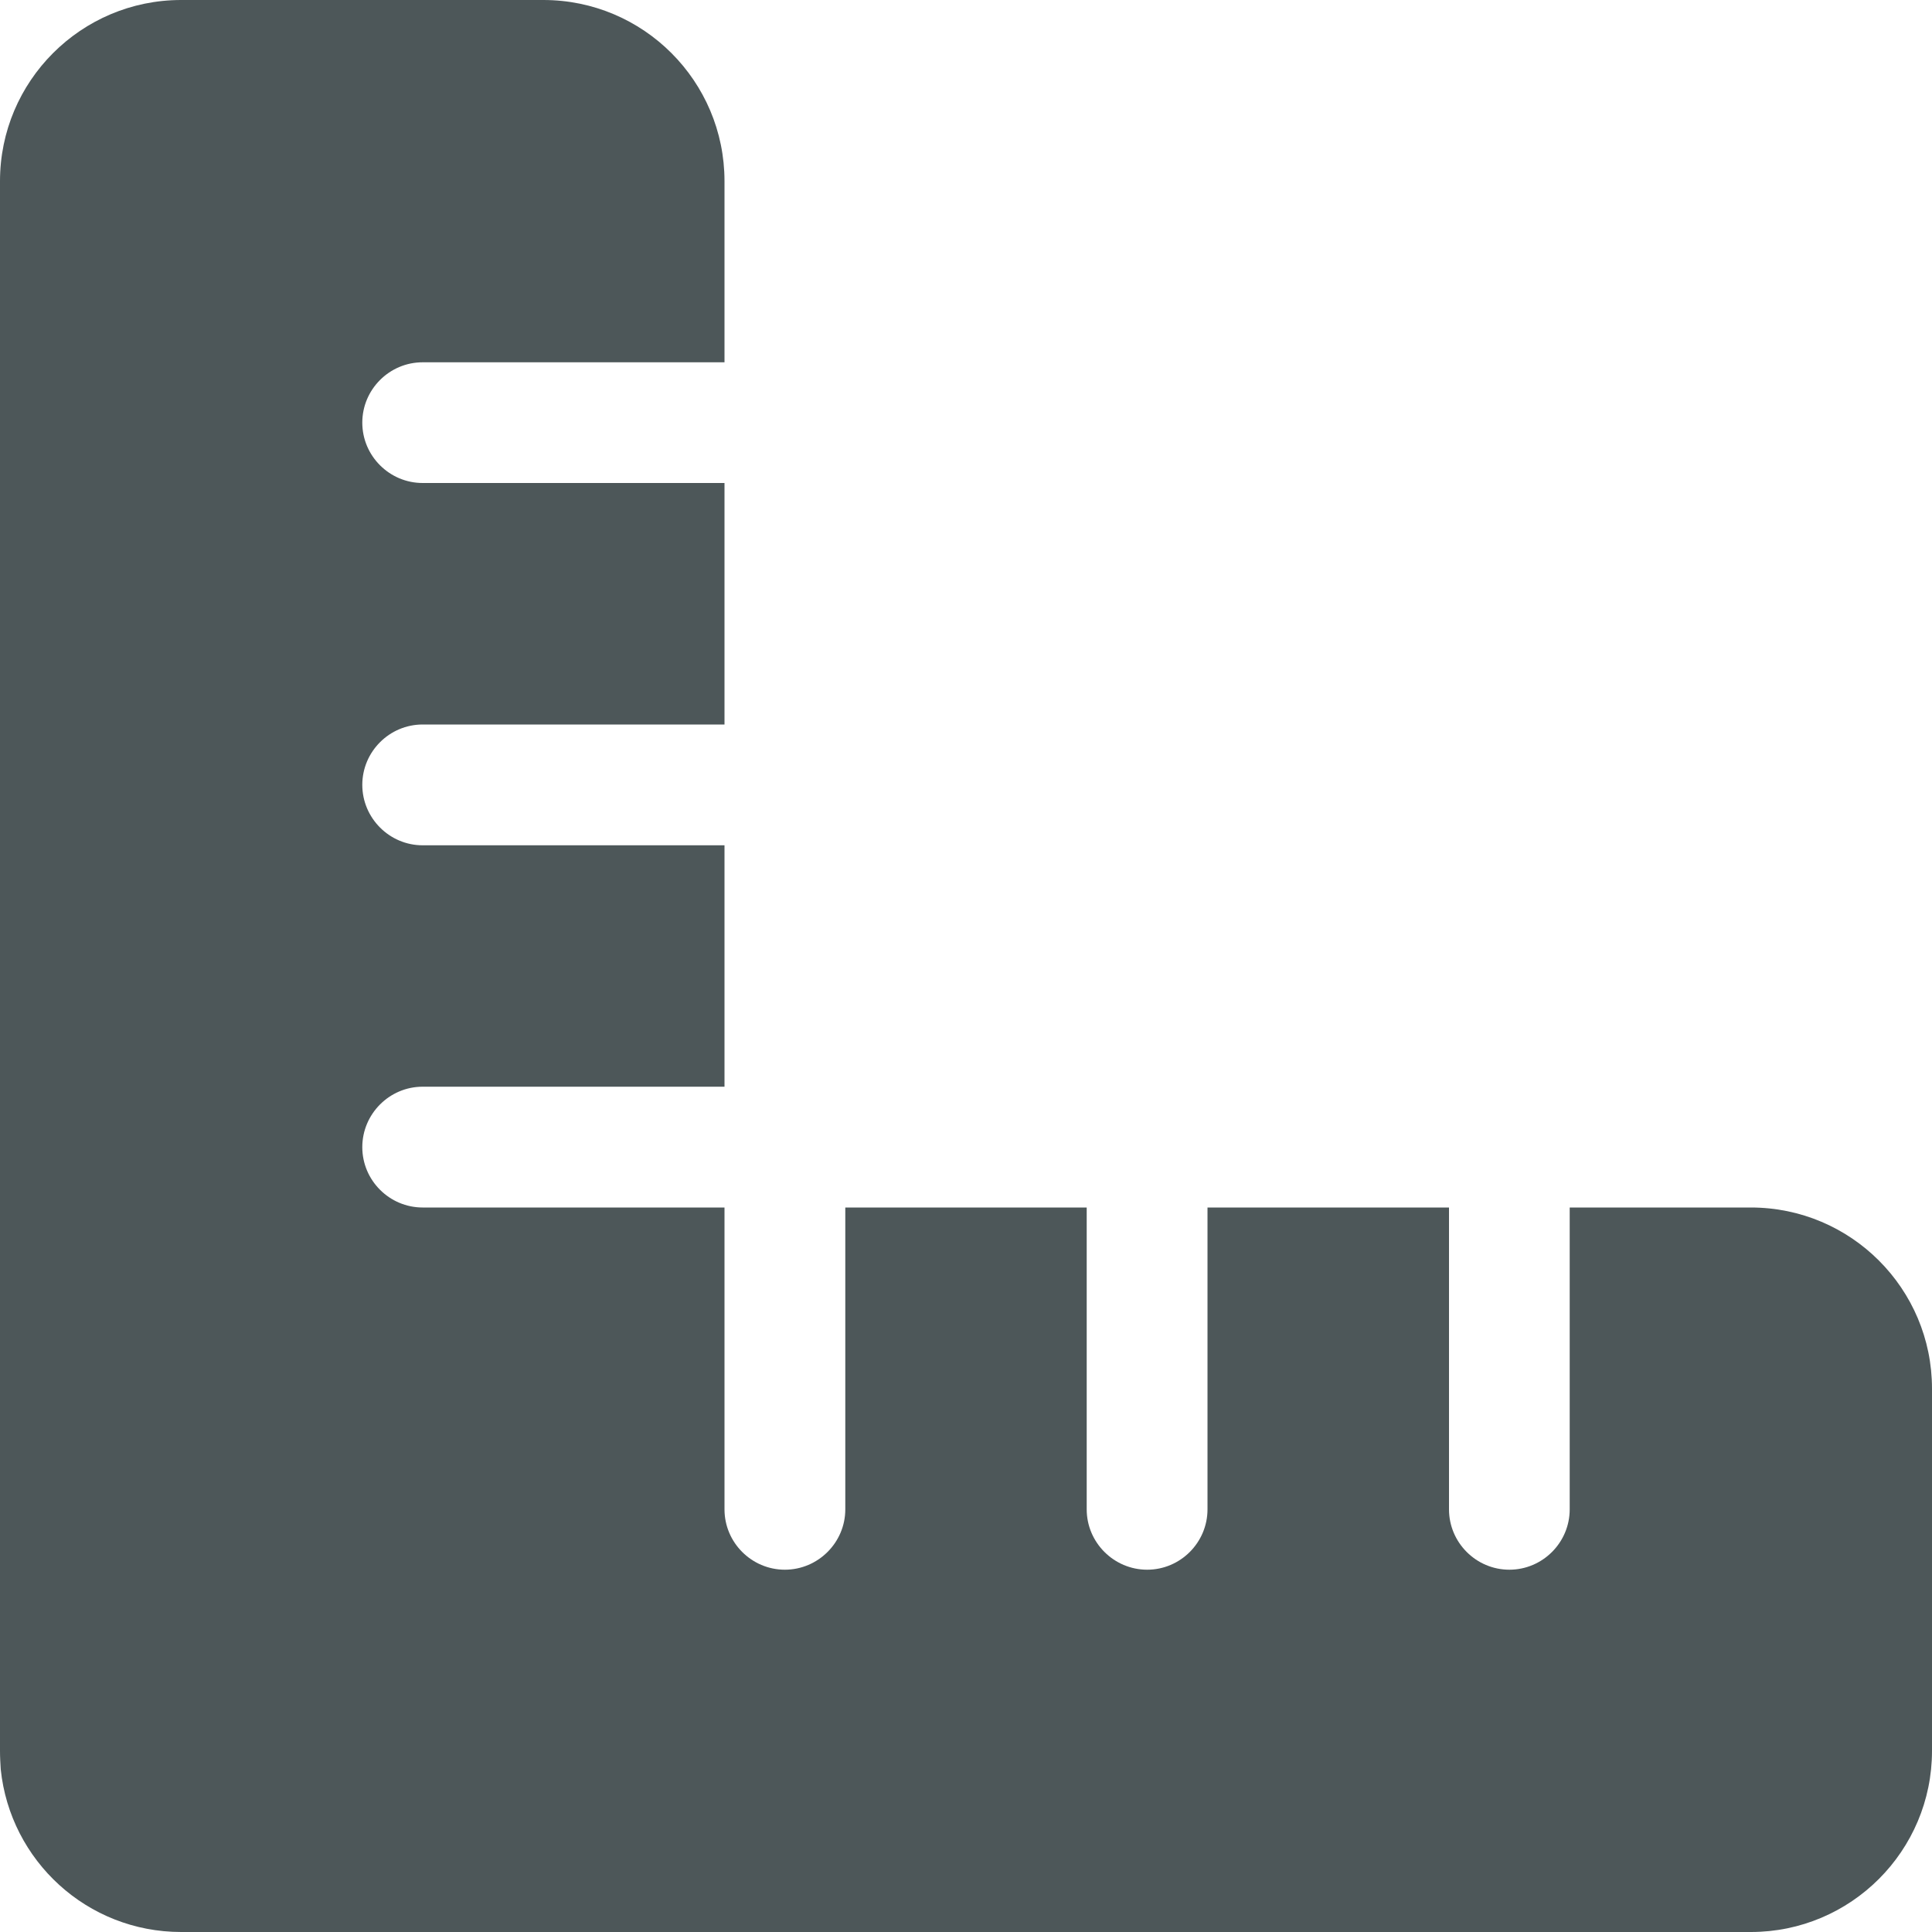
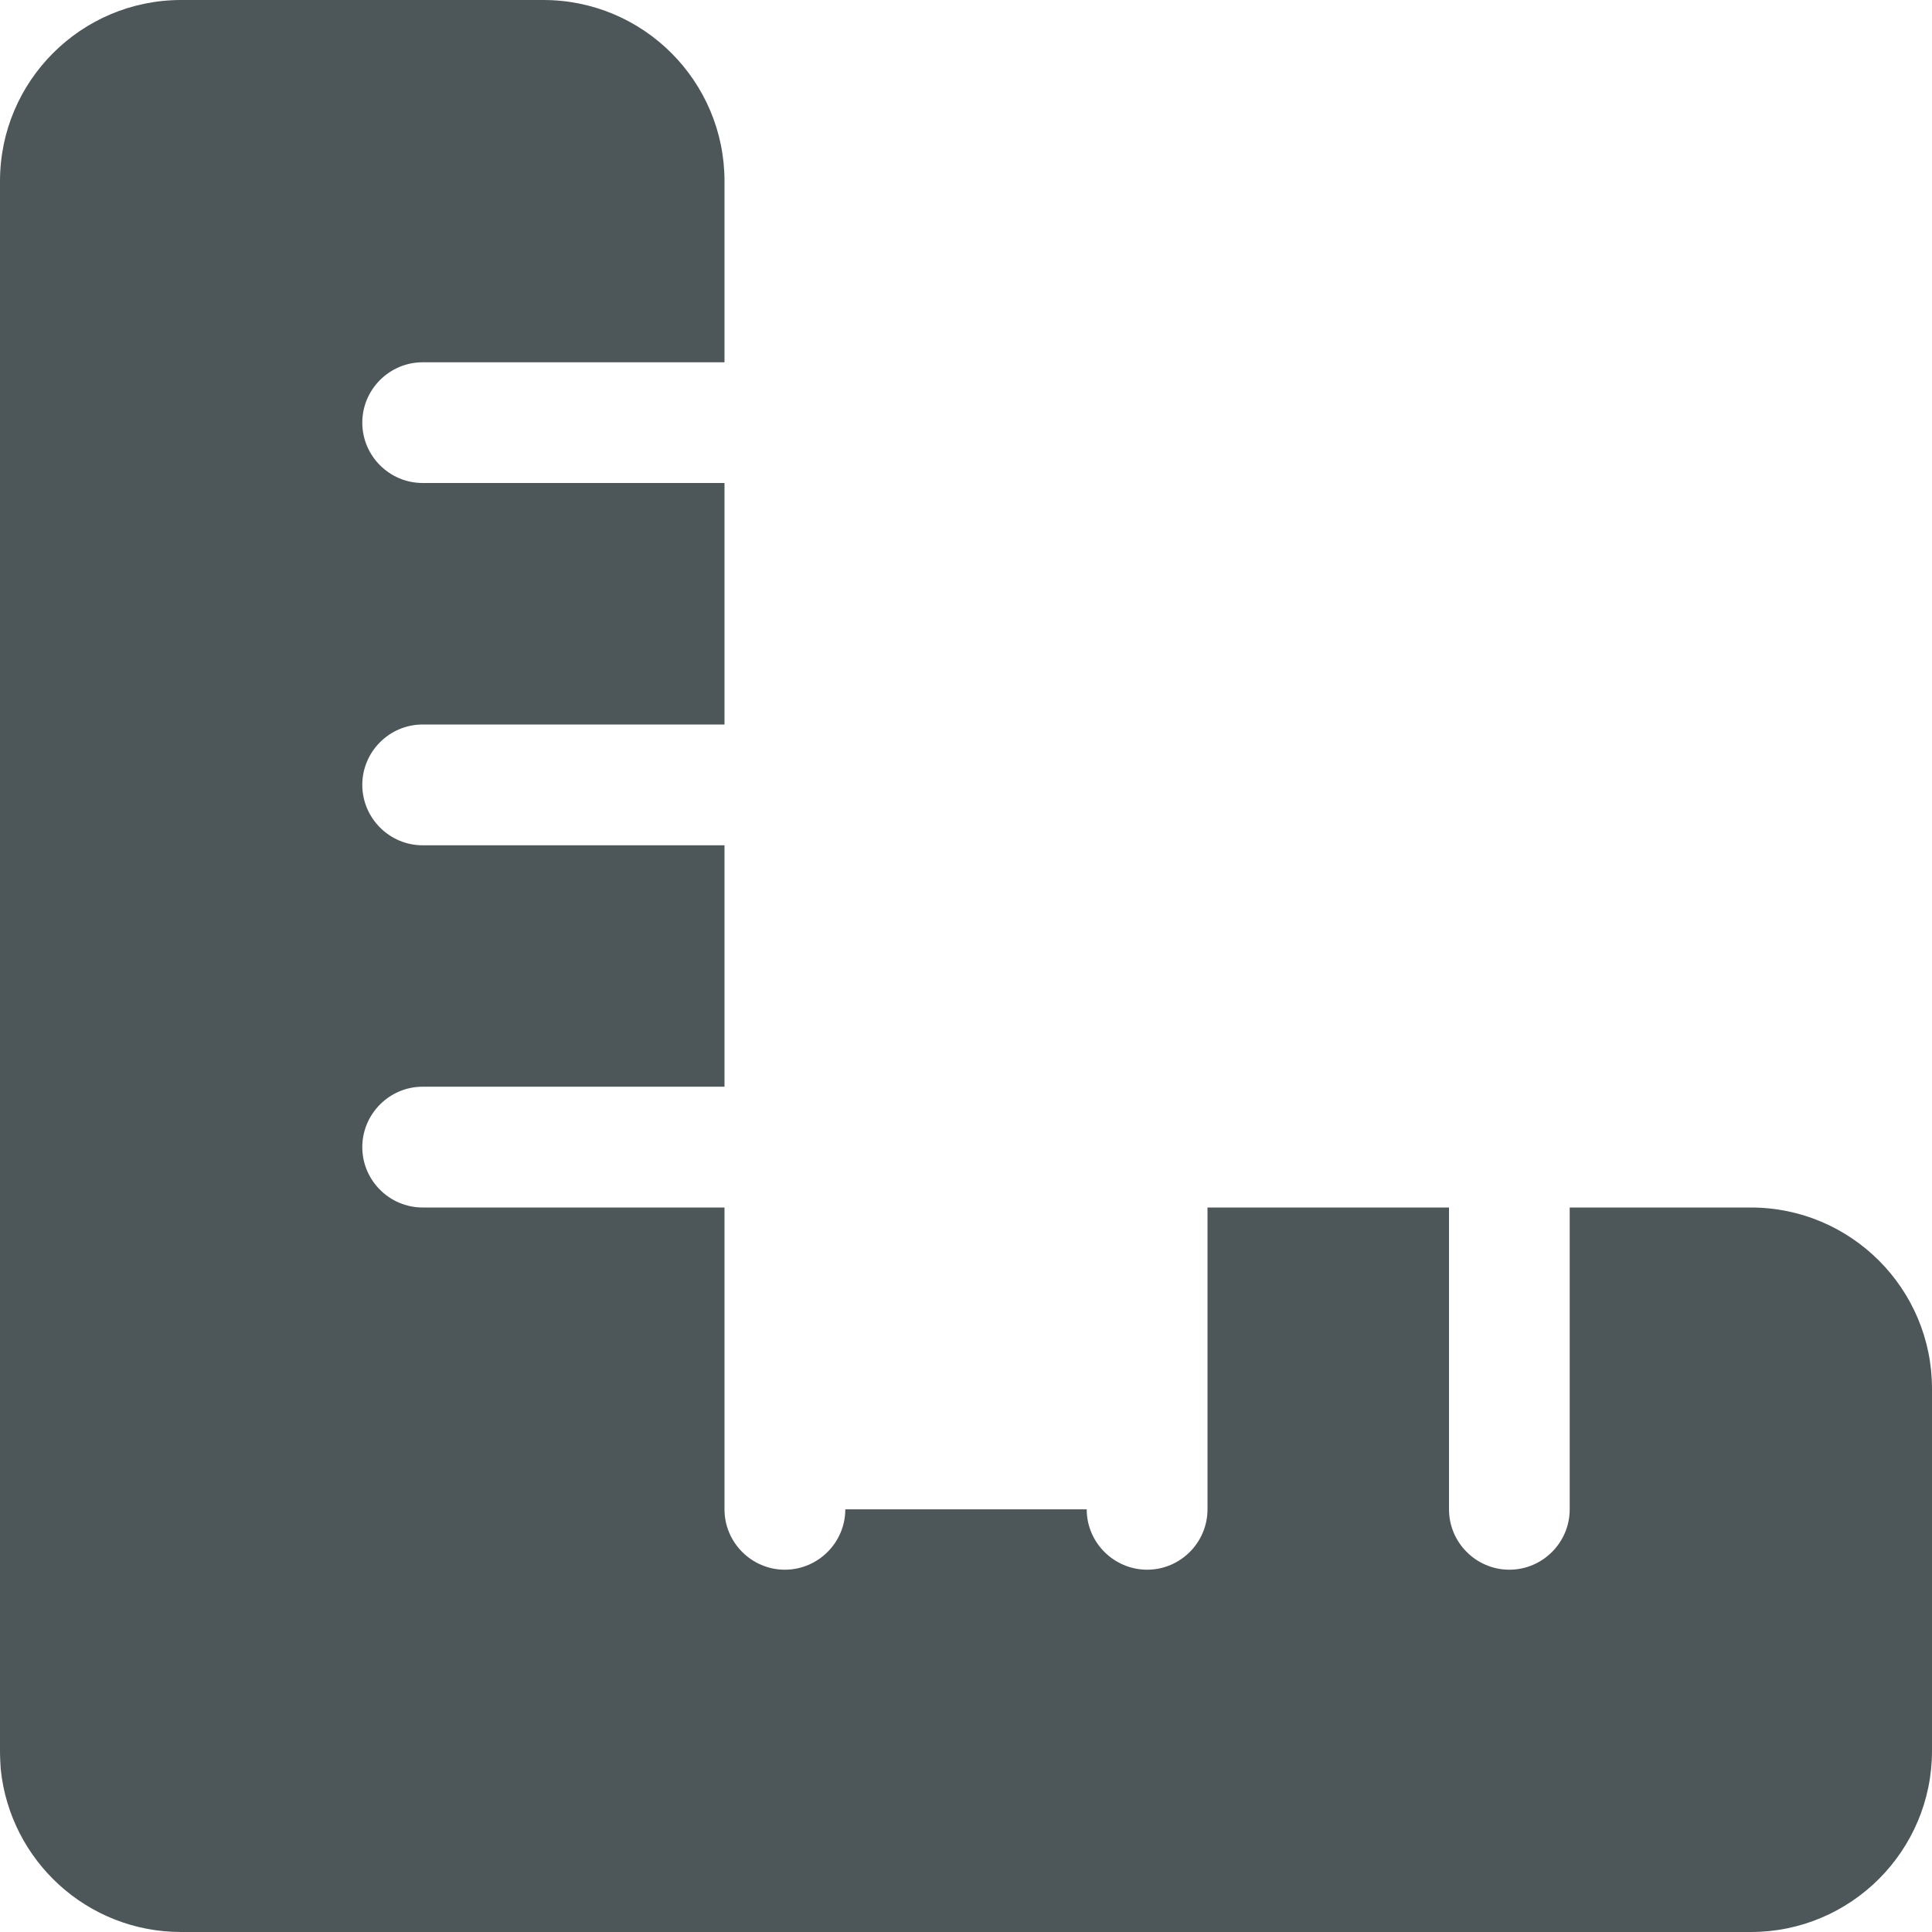
<svg xmlns="http://www.w3.org/2000/svg" width="21" height="21" viewBox="0 0 21 21" fill="none">
-   <path d="M0.008 19.232C0.111 20.225 0.947 21 1.969 21H5.906H19.031C20.118 21 21 20.118 21 19.031V15.094C21 14.007 20.118 13.125 19.031 13.125H17.062V16.406C17.062 16.767 16.767 17.062 16.406 17.062C16.045 17.062 15.75 16.767 15.75 16.406V13.125H13.125V16.406C13.125 16.767 12.83 17.062 12.469 17.062C12.108 17.062 11.812 16.767 11.812 16.406V13.125H9.188V16.406C9.188 16.767 8.892 17.062 8.531 17.062C8.17 17.062 7.875 16.767 7.875 16.406V13.125H4.594C4.233 13.125 3.938 12.83 3.938 12.469C3.938 12.108 4.233 11.812 4.594 11.812H7.875V9.188H4.594C4.233 9.188 3.938 8.892 3.938 8.531C3.938 8.17 4.233 7.875 4.594 7.875H7.875V5.25H4.594C4.233 5.25 3.938 4.955 3.938 4.594C3.938 4.233 4.233 3.938 4.594 3.938H7.875V1.969C7.875 0.882 6.993 0 5.906 0H1.969C0.882 0 0 0.882 0 1.969V15.094V19.031C0 19.101 0.004 19.167 0.008 19.232Z" fill="#021013" fill-opacity="0.7" />
+   <path d="M0.008 19.232C0.111 20.225 0.947 21 1.969 21H5.906H19.031C20.118 21 21 20.118 21 19.031V15.094C21 14.007 20.118 13.125 19.031 13.125H17.062V16.406C17.062 16.767 16.767 17.062 16.406 17.062C16.045 17.062 15.75 16.767 15.75 16.406V13.125H13.125V16.406C13.125 16.767 12.83 17.062 12.469 17.062C12.108 17.062 11.812 16.767 11.812 16.406H9.188V16.406C9.188 16.767 8.892 17.062 8.531 17.062C8.17 17.062 7.875 16.767 7.875 16.406V13.125H4.594C4.233 13.125 3.938 12.83 3.938 12.469C3.938 12.108 4.233 11.812 4.594 11.812H7.875V9.188H4.594C4.233 9.188 3.938 8.892 3.938 8.531C3.938 8.17 4.233 7.875 4.594 7.875H7.875V5.25H4.594C4.233 5.25 3.938 4.955 3.938 4.594C3.938 4.233 4.233 3.938 4.594 3.938H7.875V1.969C7.875 0.882 6.993 0 5.906 0H1.969C0.882 0 0 0.882 0 1.969V15.094V19.031C0 19.101 0.004 19.167 0.008 19.232Z" fill="#021013" fill-opacity="0.7" />
</svg>